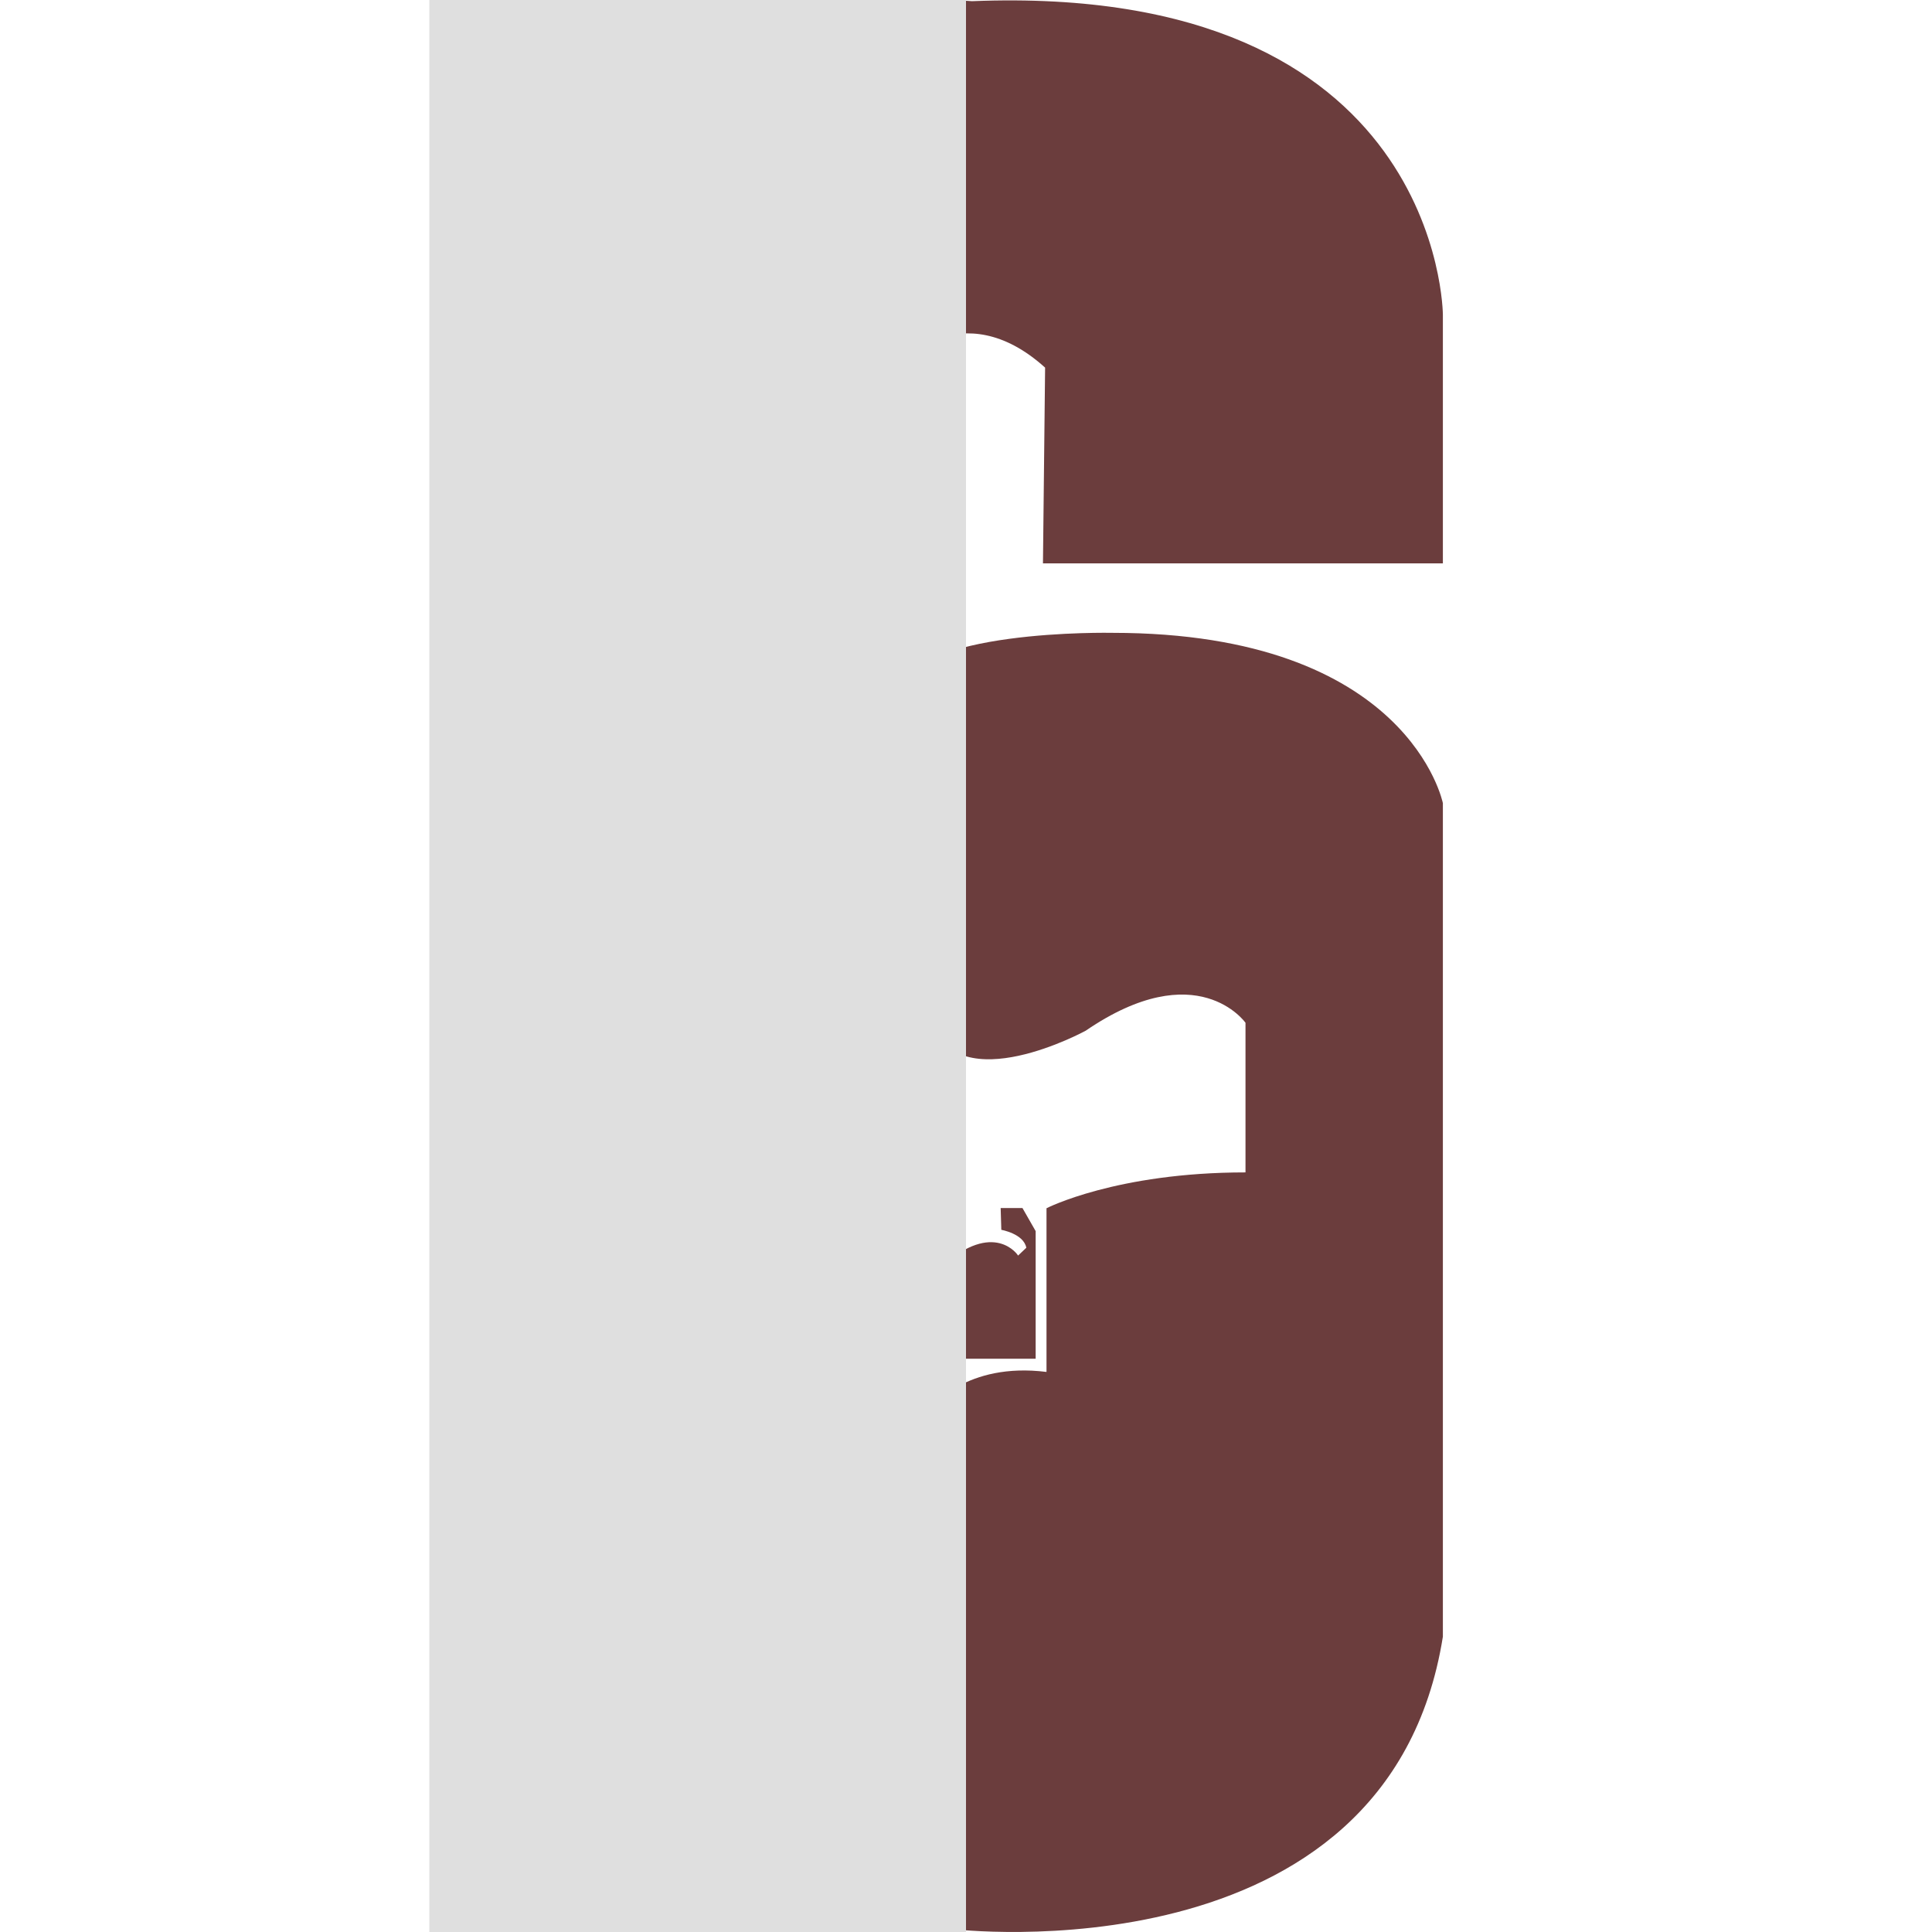
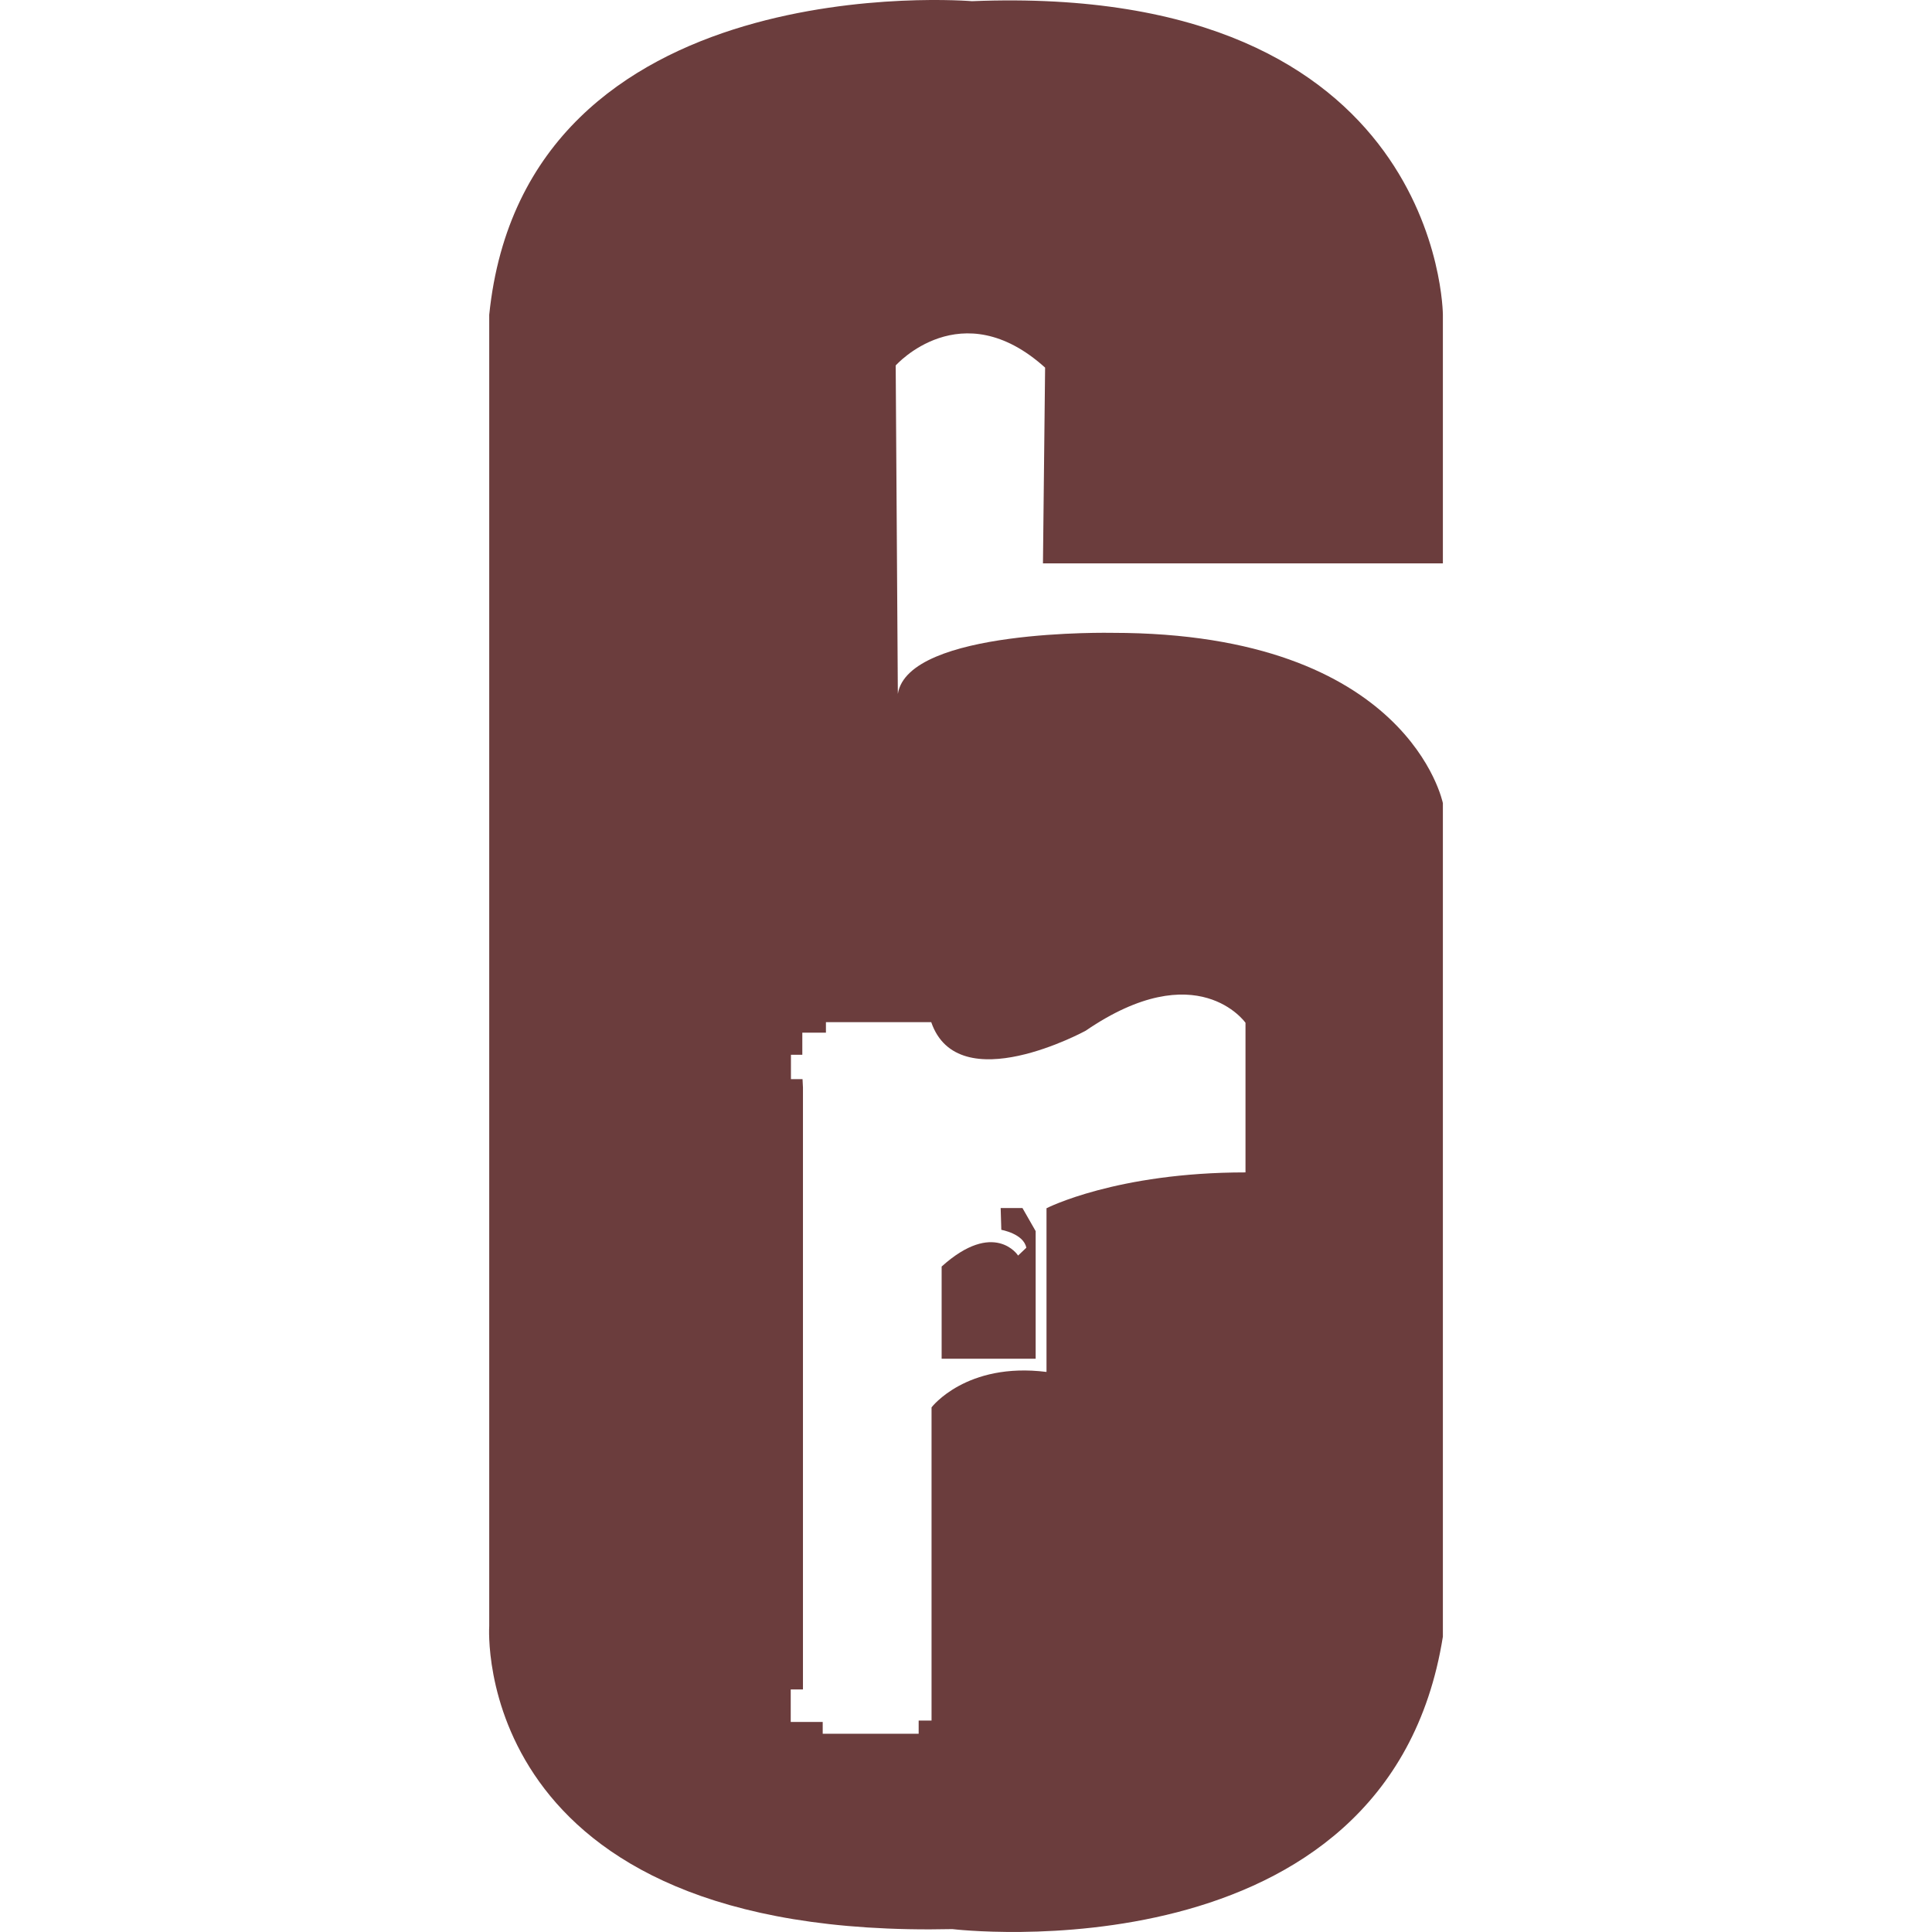
<svg xmlns="http://www.w3.org/2000/svg" width="18" height="18" viewBox="0 0 18 18" fill="none">
  <path d="M10.364 5.896C10.364 5.896 8.462 5.856 8.365 6.465L8.345 3.405C8.345 3.405 8.954 2.719 9.737 3.425L9.717 5.249H13.443V2.933C13.443 2.933 13.434 -0.165 9.056 0.011C9.053 0.011 4.892 -0.341 4.558 2.933V15.15C4.558 15.15 4.361 18.073 8.873 17.973C8.873 17.973 12.932 18.463 13.443 15.248V7.483C13.443 7.484 13.129 5.896 10.364 5.896ZM11.604 10.923C10.399 10.923 9.75 11.257 9.75 11.257V12.782C9.002 12.688 8.679 13.112 8.679 13.112V16.03H8.559V16.153H7.665V16.043H7.367V15.74H7.481V10.132L7.477 10.054H7.369V9.827H7.475V9.621H7.695V9.523H8.676C8.927 10.252 10.115 9.603 10.115 9.603C11.156 8.891 11.604 9.529 11.604 9.529V10.923H11.604ZM8.773 11.8V12.659H9.649V11.47L9.526 11.255H9.323L9.329 11.458C9.329 11.458 9.537 11.494 9.562 11.625L9.485 11.698C9.486 11.695 9.262 11.36 8.773 11.8Z" fill="#6B3D3D" />
-   <rect x="4" width="5" height="18" fill="#DFDFDF" style="mix-blend-mode:overlay" />
</svg>